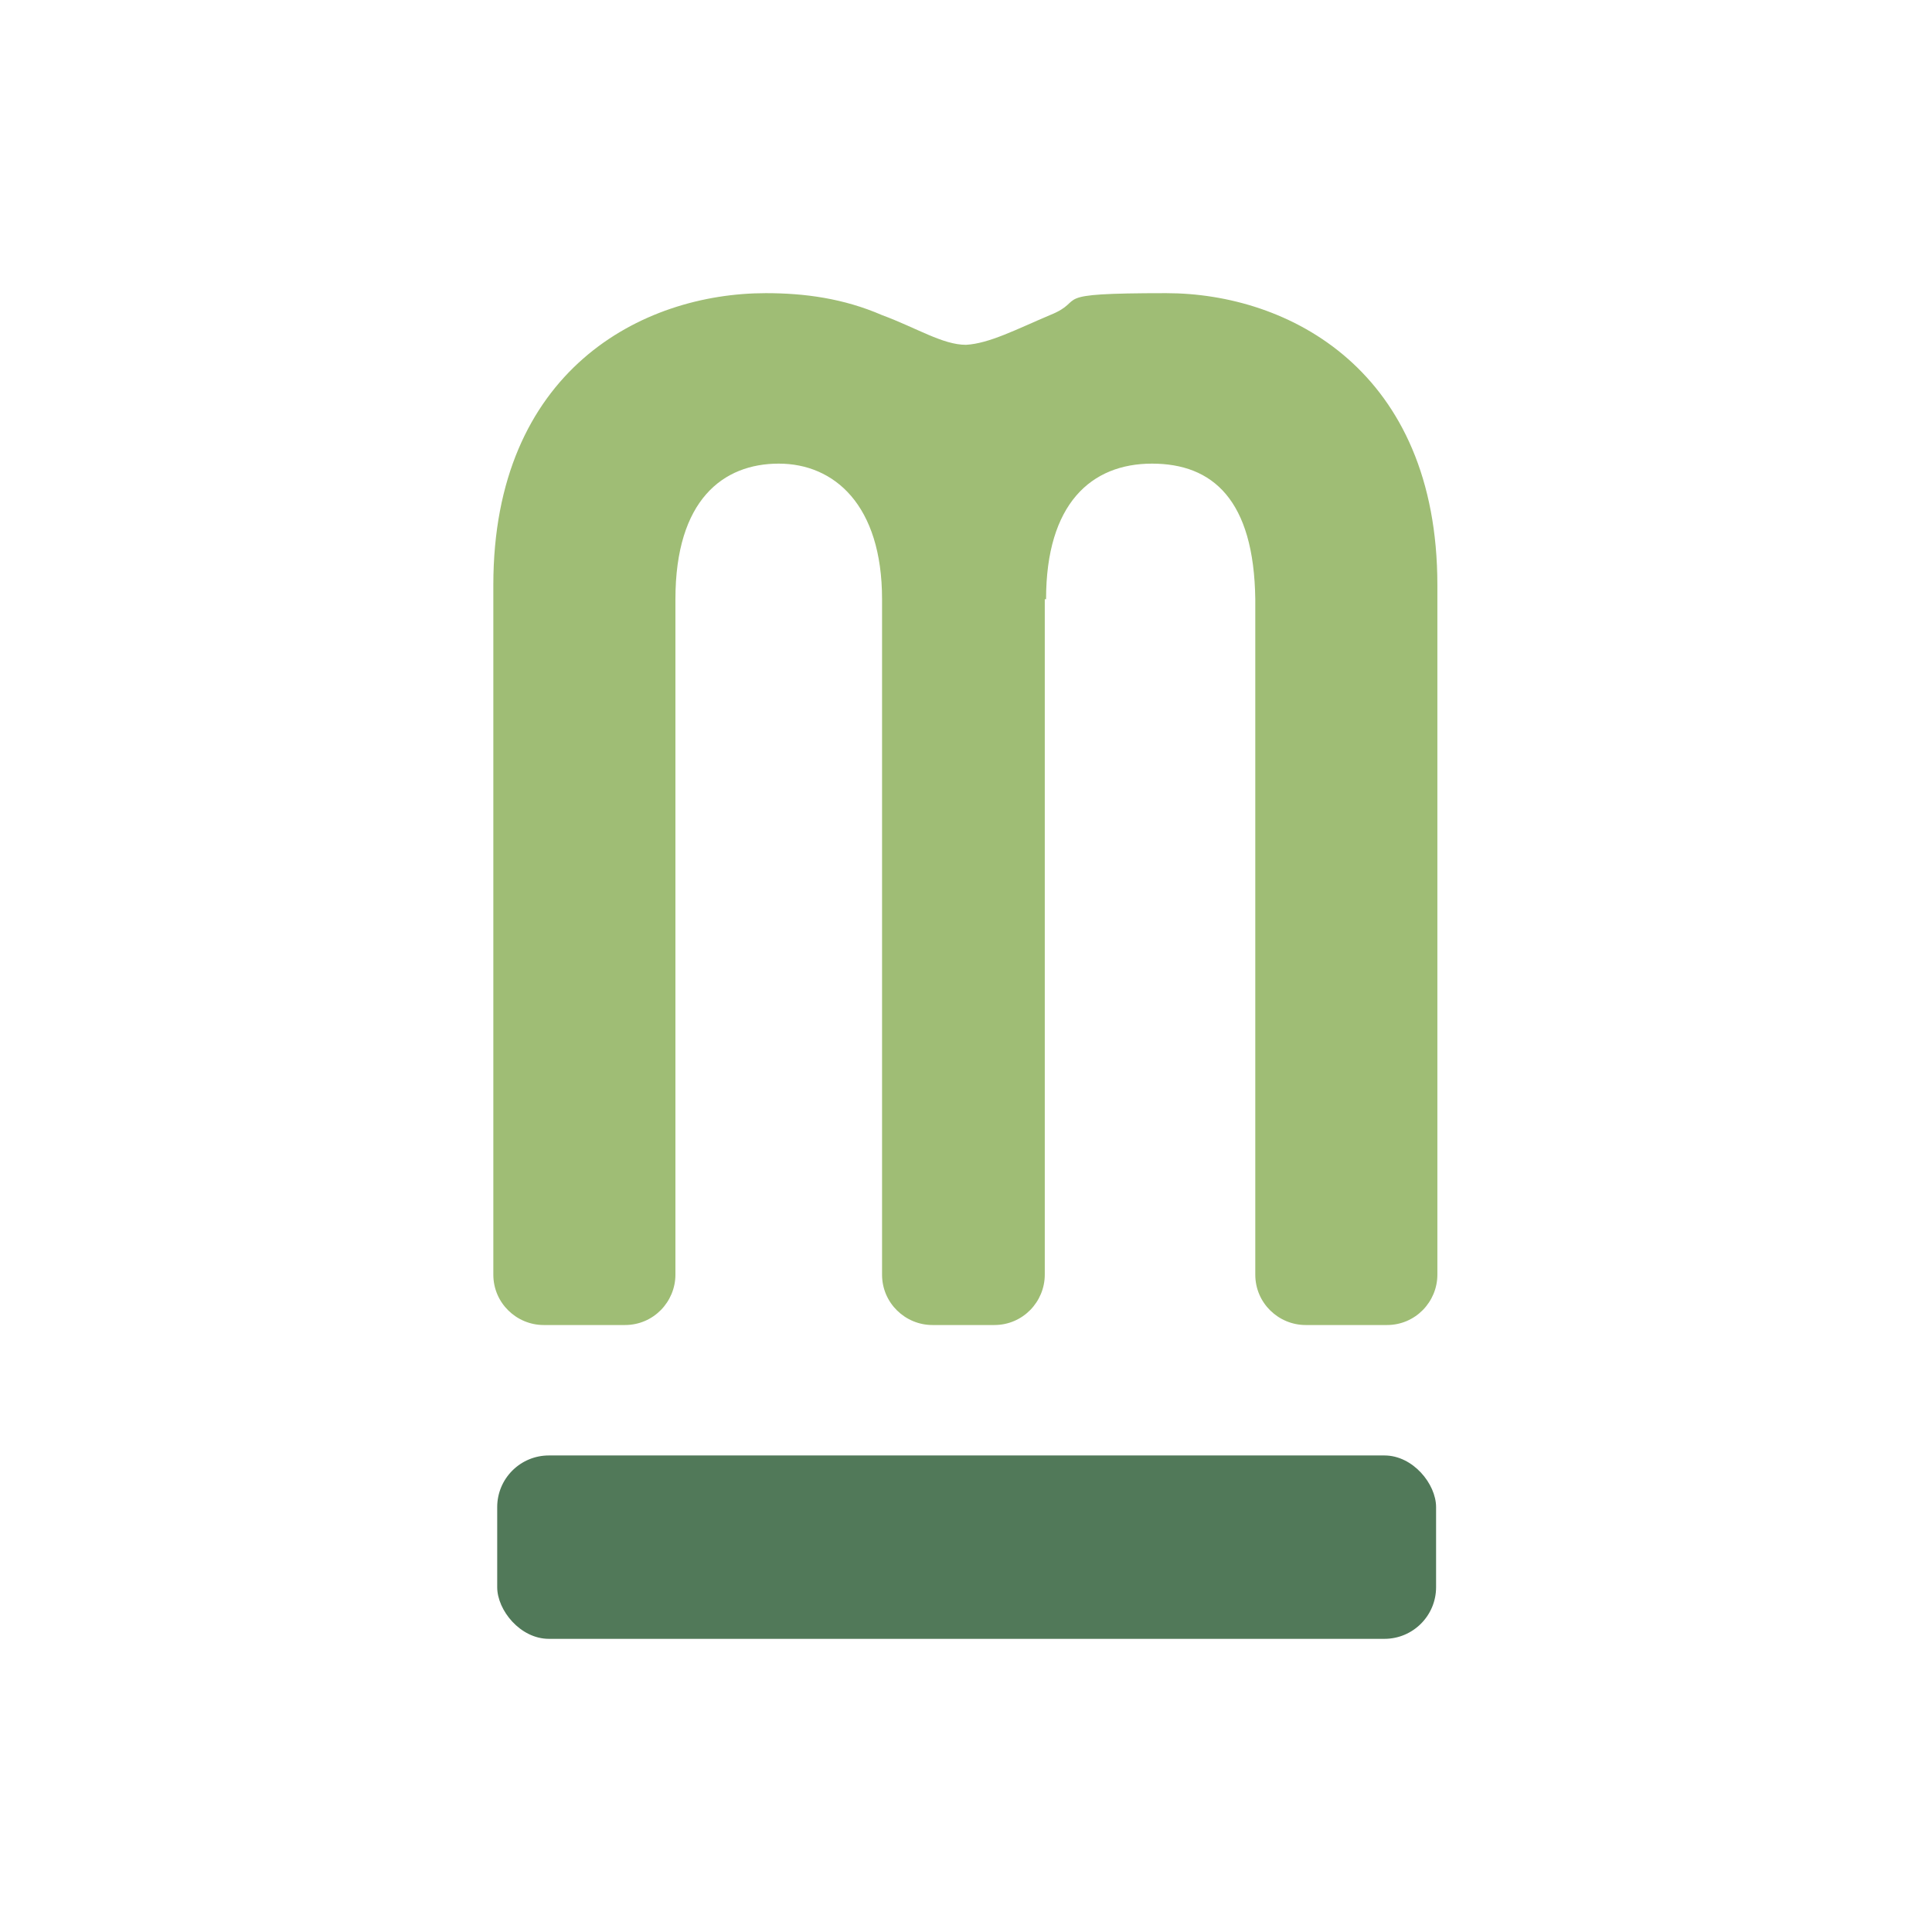
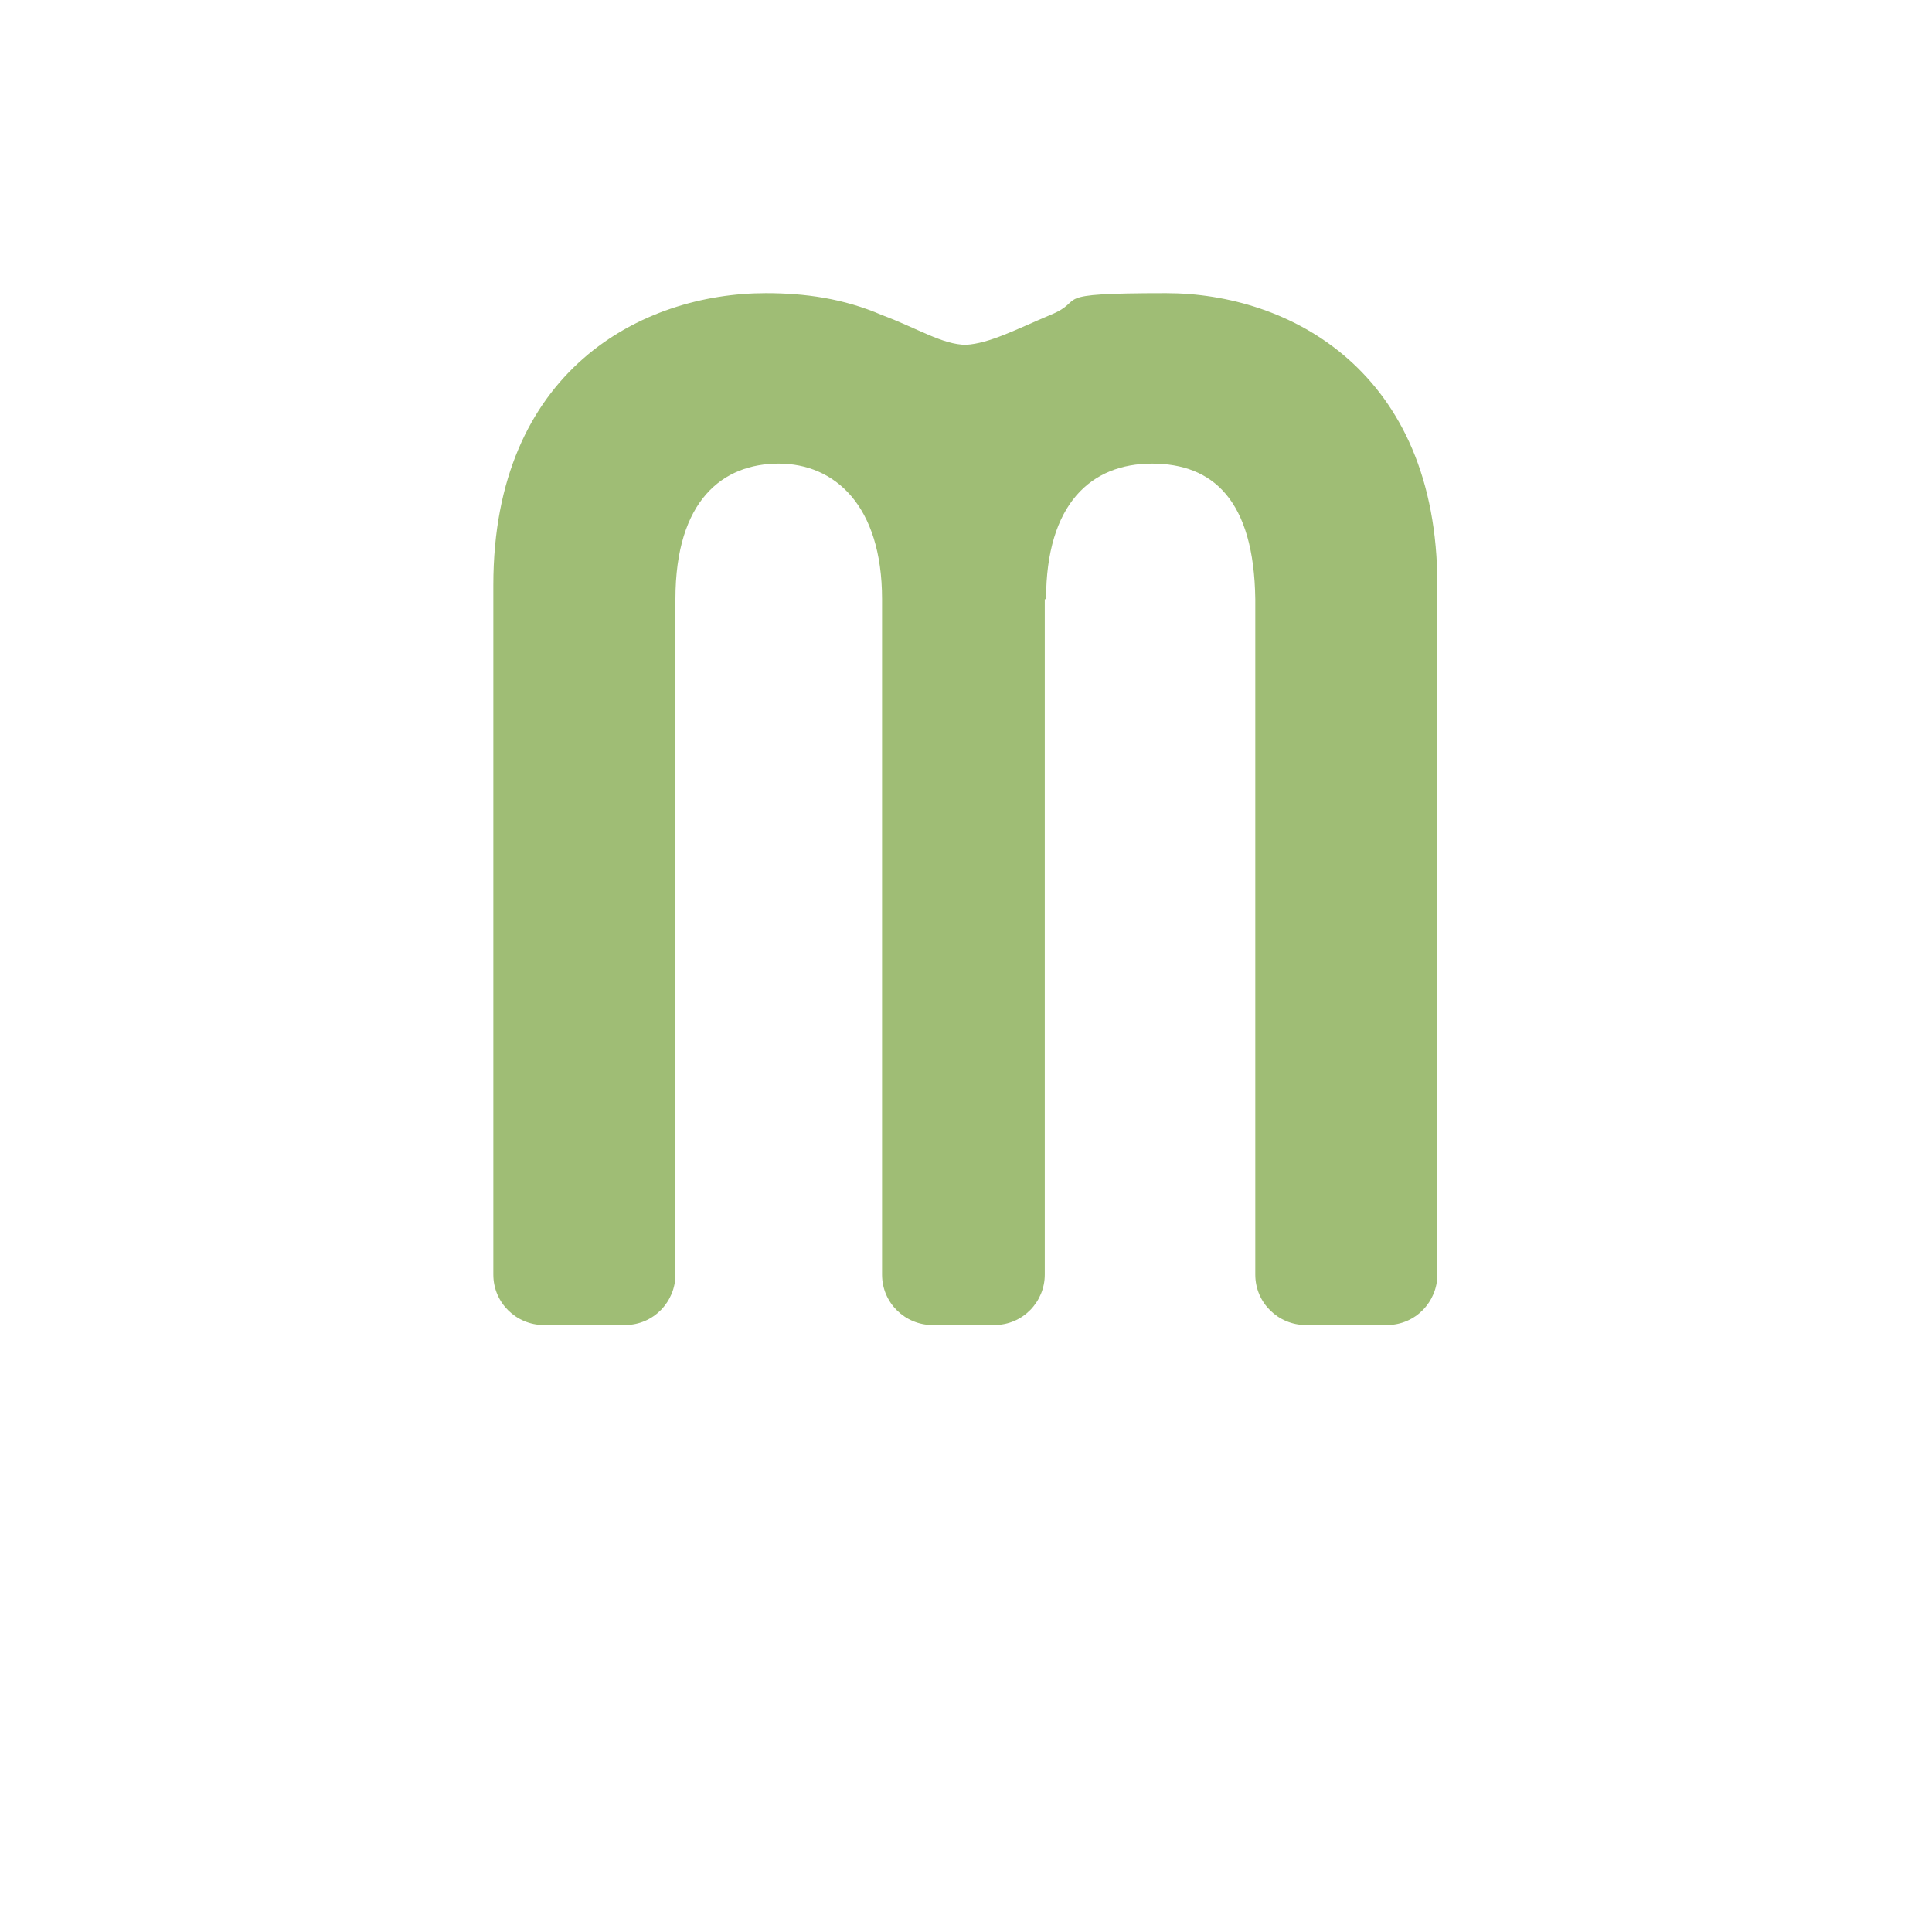
<svg xmlns="http://www.w3.org/2000/svg" id="Ebene_1" data-name="Ebene 1" version="1.1" viewBox="0 0 149.6 149.6">
  <defs>
    <style>
      .cls-1 {
        fill: #517959;
      }

      .cls-1, .cls-2, .cls-3 {
        stroke-width: 0px;
      }

      .cls-2 {
        fill: #9fbd75;
      }

      .cls-3 {
        fill: #fff;
      }
    </style>
  </defs>
-   <rect class="cls-3" width="149.6" height="149.6" />
  <g>
    <path class="cls-2" d="M81,46.4c0-7.4,3.5-10.5,8.2-10.5s7.9,2.8,8,10.5v52.3c0,2.2,1.8,3.9,3.9,3.9h6.3c2.2,0,3.9-1.8,3.9-3.9v-53.4c0-16.6-11.5-22.6-21-22.6s-6,.5-9,1.7c-2.6,1.1-4.7,2.2-6.5,2.3-1.8,0-3.8-1.3-6.5-2.3-3-1.3-6-1.7-9-1.7-9.6,0-21.1,6-21.1,22.6v53.4c0,2.2,1.8,3.9,3.9,3.9h6.3c2.2,0,3.9-1.8,3.9-3.9v-52.3c0-7.7,3.7-10.5,8-10.5s8,3.2,8,10.5v52.3c0,2.2,1.8,3.9,3.9,3.9h4.8c2.2,0,3.9-1.8,3.9-3.9v-52.3h0Z" />
-     <rect class="cls-1" x="38.5" y="112.7" width="72.7" height="14.2" rx="4" ry="4" />
  </g>
</svg>